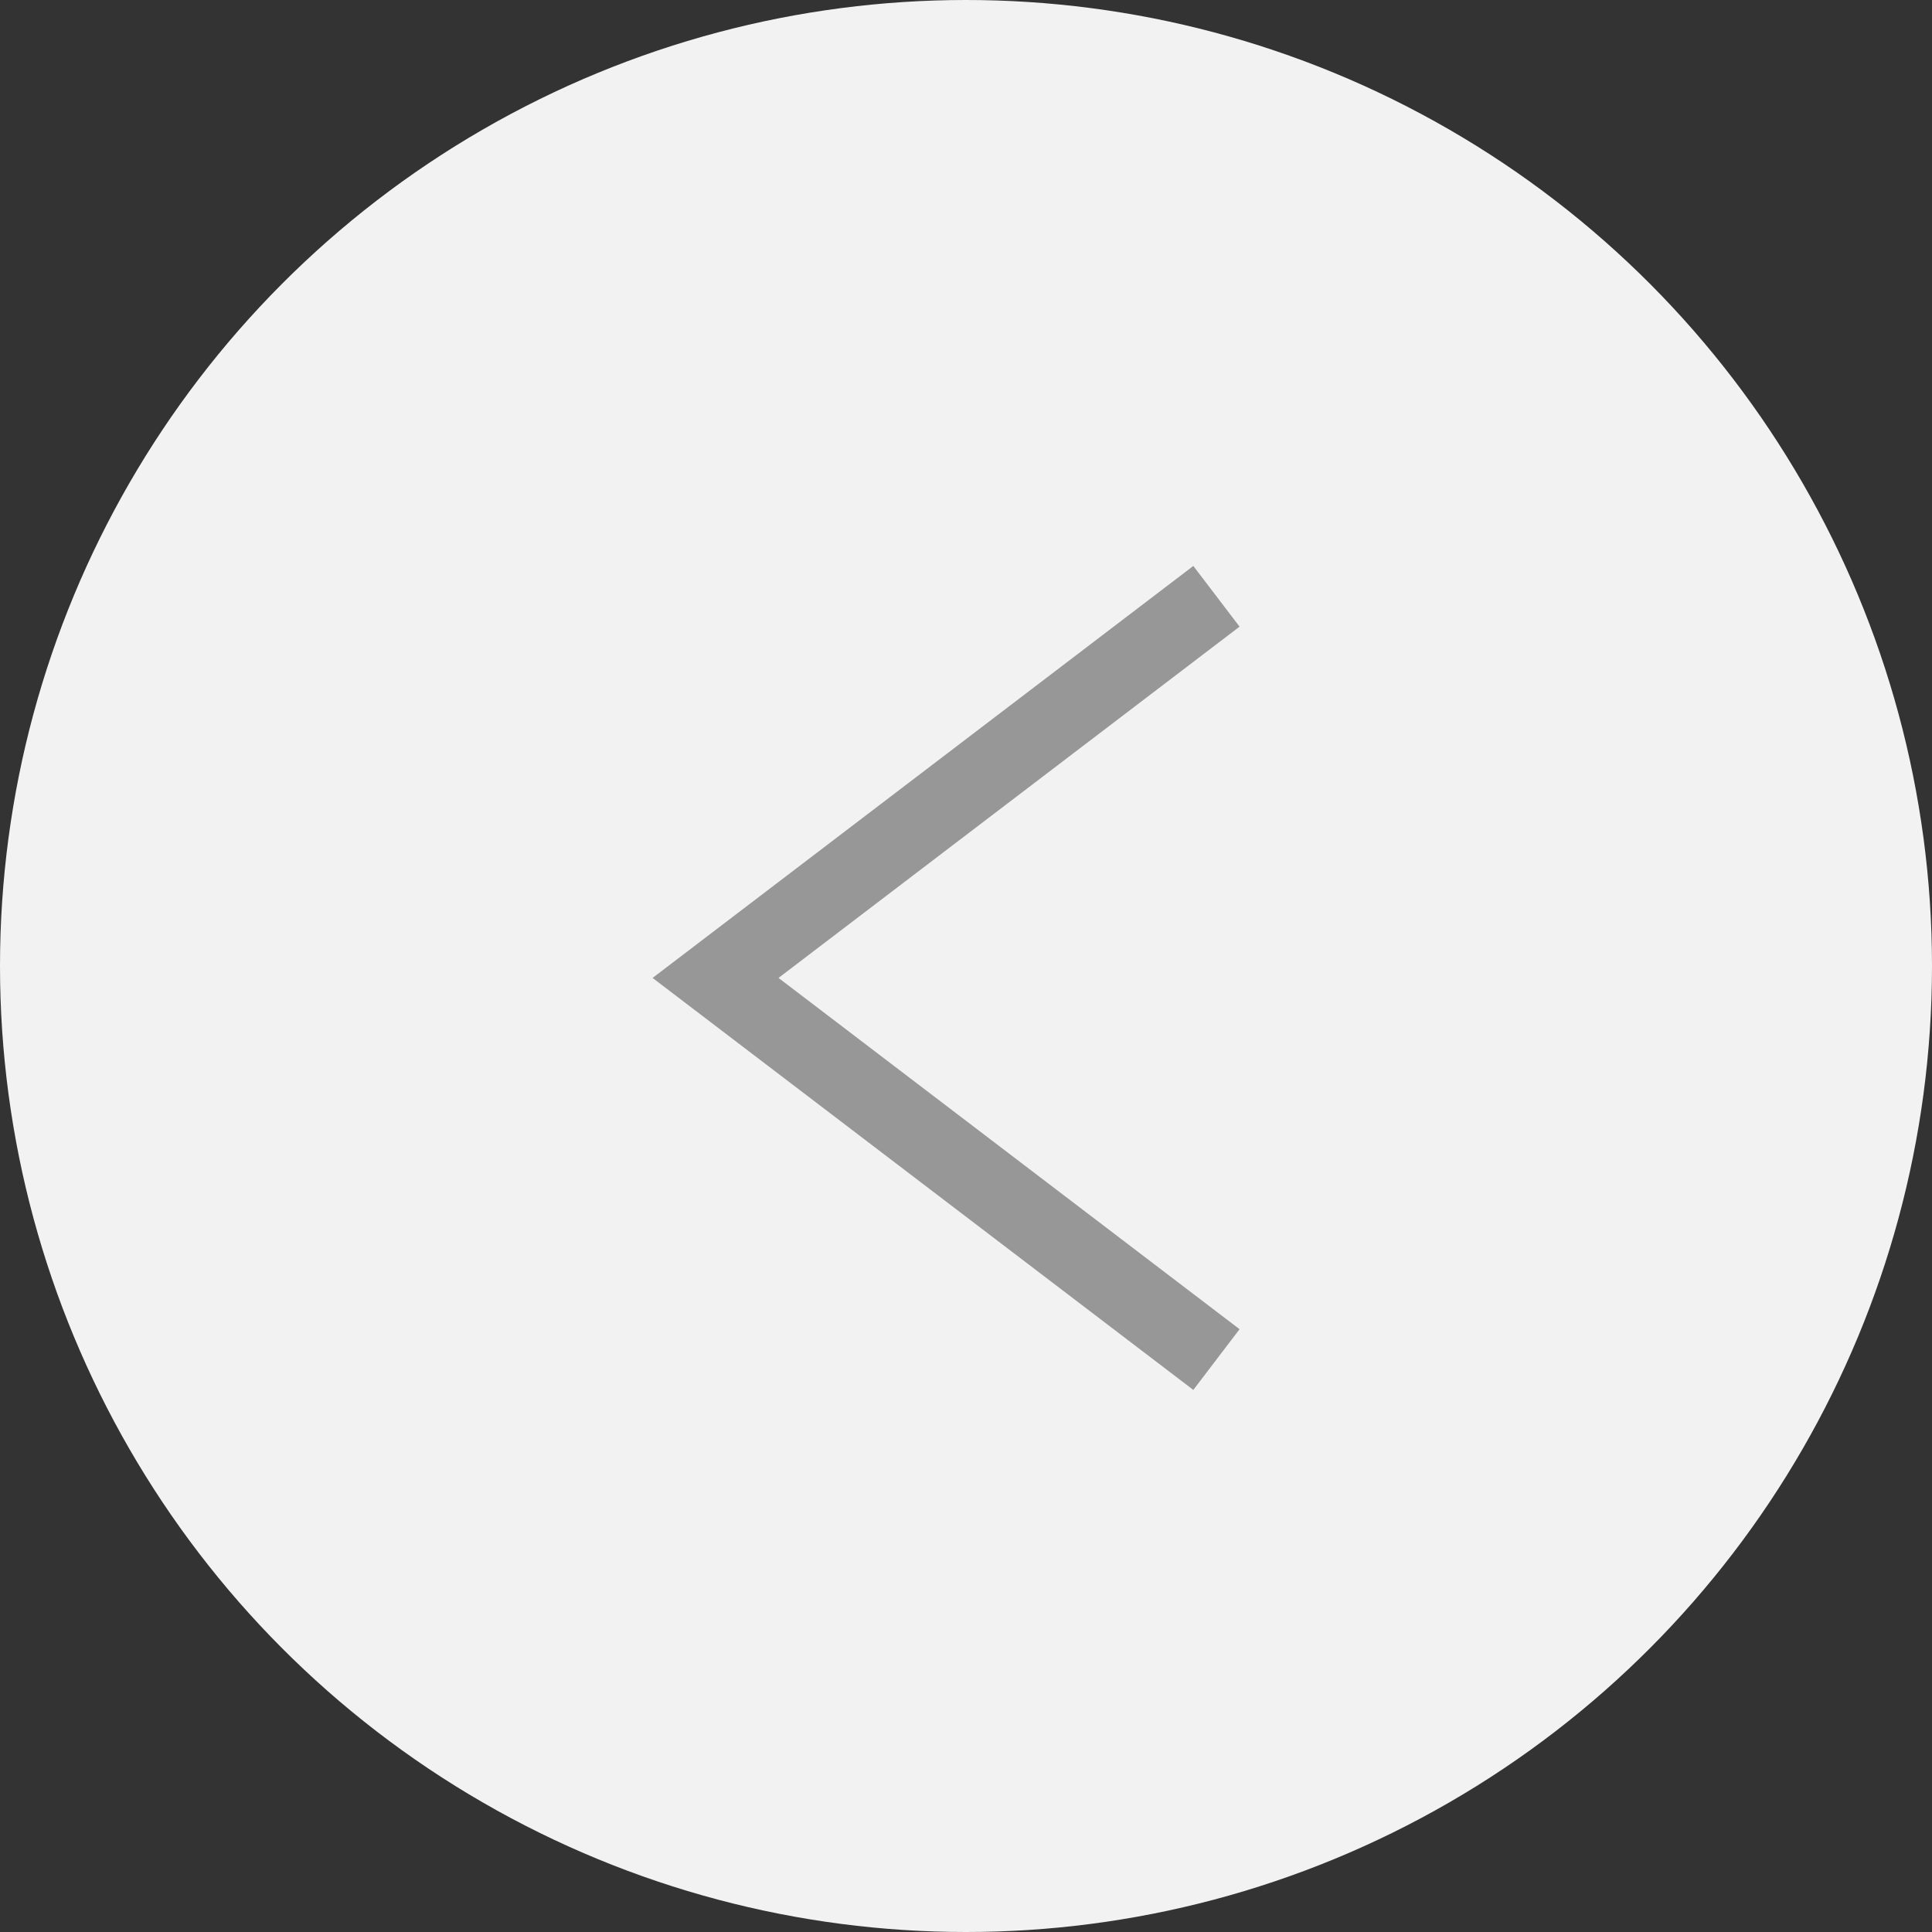
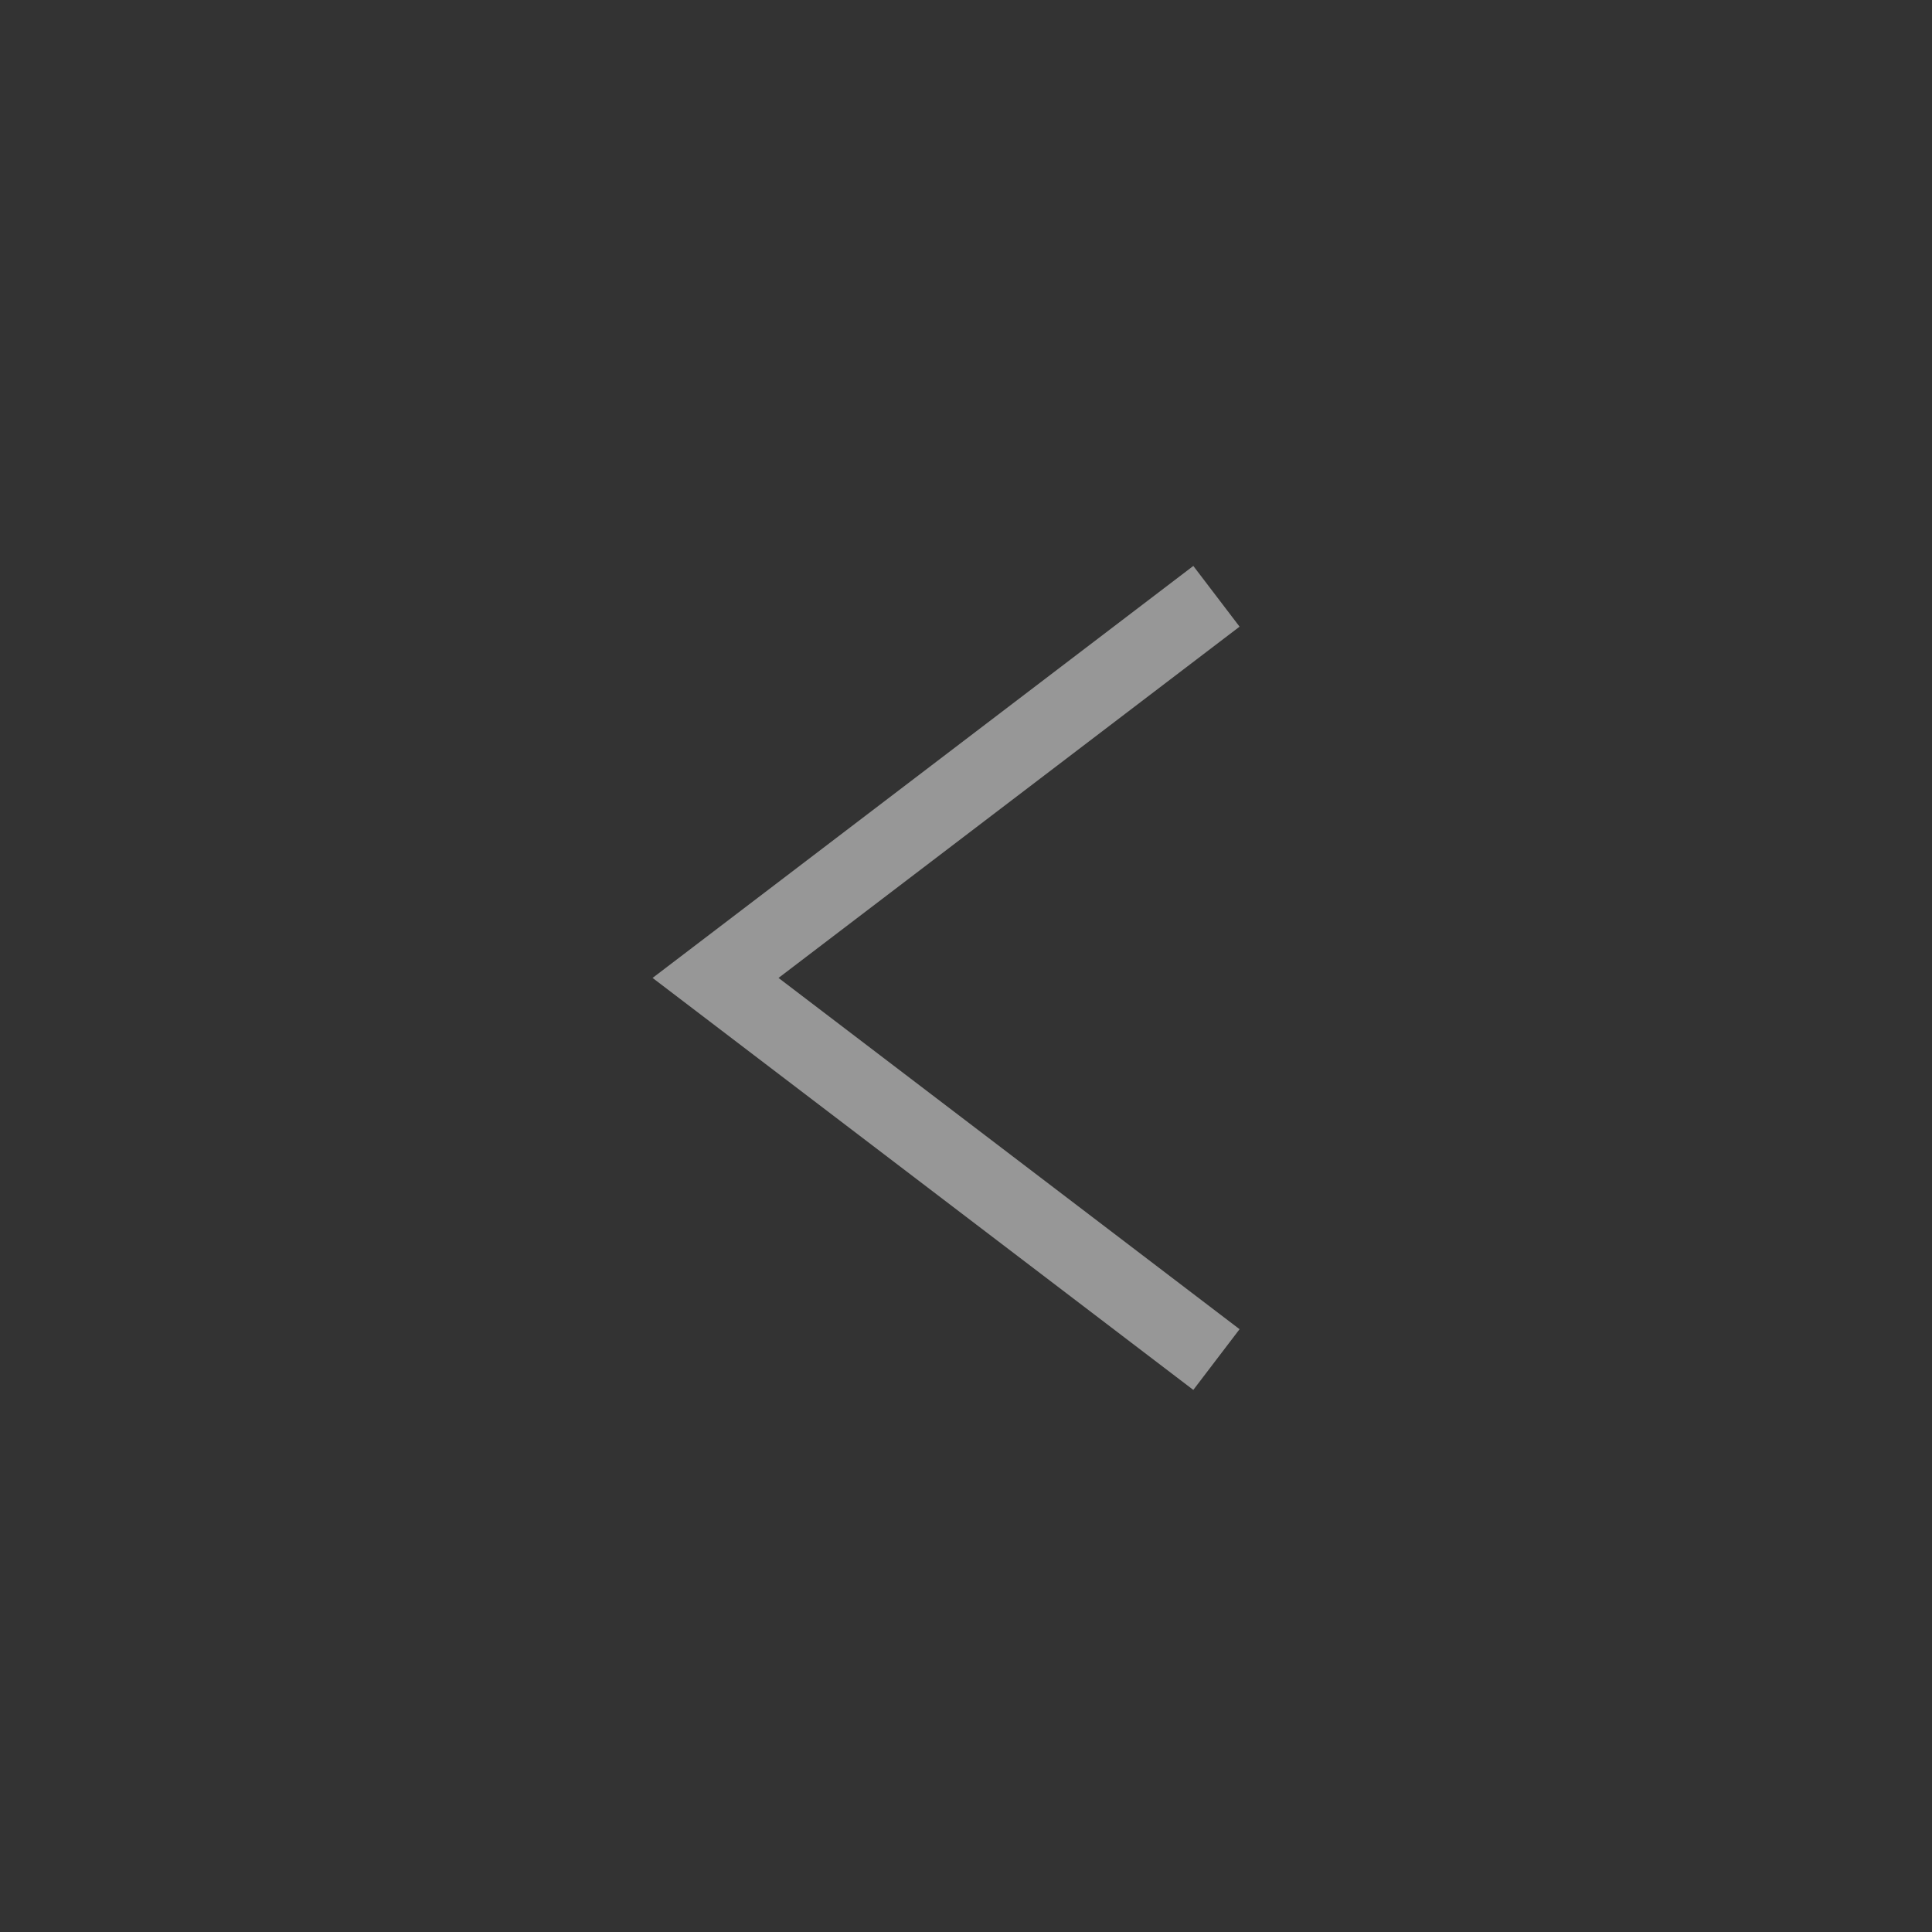
<svg xmlns="http://www.w3.org/2000/svg" width="81px" height="81px" viewBox="0 0 81 81" version="1.1">
  <rect x="0" y="0" width="81" height="81" fill="#333333" stroke="none" />
  <title>ECE1F3C4-EA27-4DB5-8558-9B546BA4941F</title>
  <desc>Created with sketchtool.</desc>
  <g id="Page-1" stroke="none" stroke-width="1" fill="none" fill-rule="evenodd">
    <g id="00--SOAL-HOME" transform="translate(-71, -3955)">
      <g id="Group-3" transform="translate(71, 3955)">
-         <circle id="Oval" fill="#F2F2F2" cx="40.5" cy="40.5" r="40.5" />
        <polyline id="Path-2-Copy" stroke="#979797" stroke-width="3.2" transform="translate(40.5, 41) scale(-1, 1) translate(-40.5, -41) " points="30 25 51 41 30 57" />
      </g>
    </g>
  </g>
</svg>